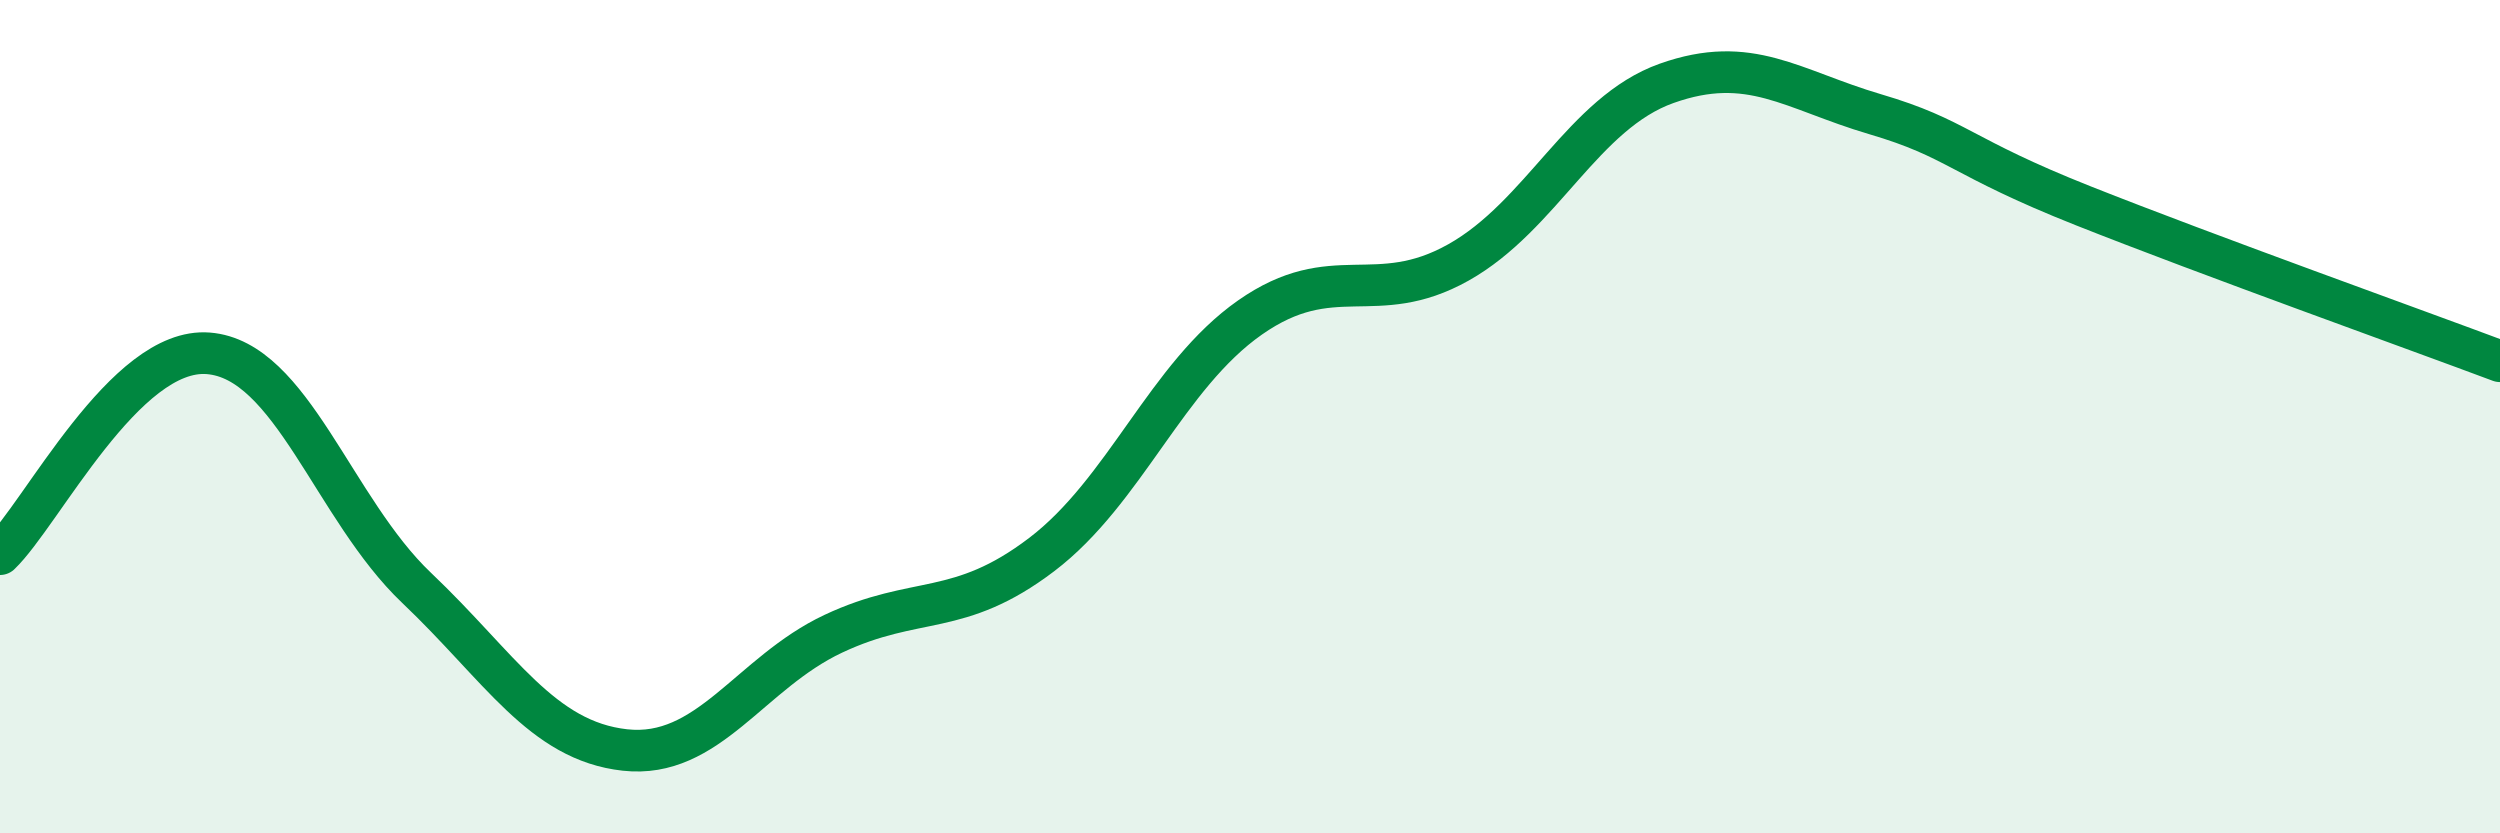
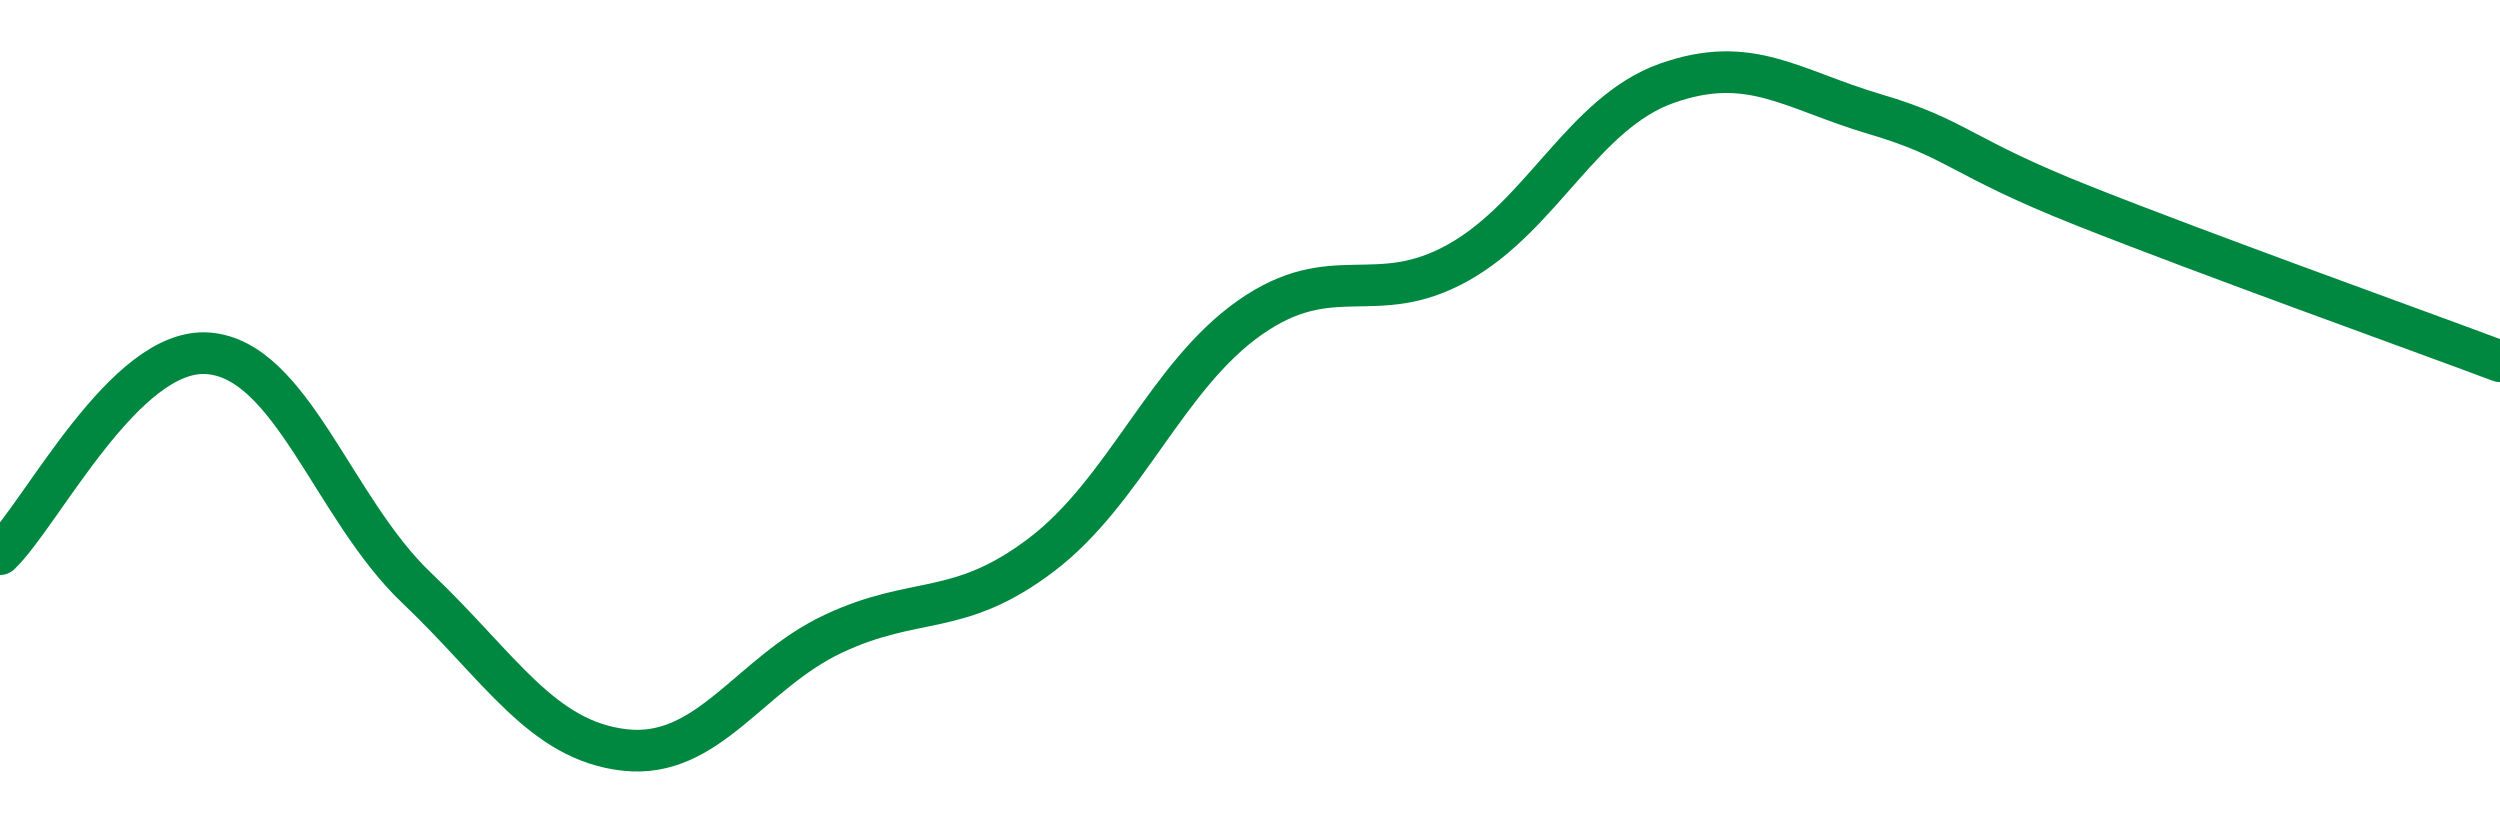
<svg xmlns="http://www.w3.org/2000/svg" width="60" height="20" viewBox="0 0 60 20">
-   <path d="M 0,13.3 C 1,12.34 3,8.32 5,8.48 C 7,8.64 8,12.21 10,14.11 C 12,16.01 13,17.78 15,18 C 17,18.22 18,16.15 20,15.21 C 22,14.27 23,14.83 25,13.31 C 27,11.79 28,9.02 30,7.62 C 32,6.22 33,7.42 35,6.3 C 37,5.18 38,2.71 40,2 C 42,1.29 43,2.15 45,2.74 C 47,3.33 47,3.75 50,4.94 C 53,6.13 58,7.92 60,8.67L60 20L0 20Z" fill="#008740" opacity="0.1" stroke-linecap="round" stroke-linejoin="round" />
  <path d="M 0,13.3 C 1,12.34 3,8.32 5,8.48 C 7,8.64 8,12.21 10,14.11 C 12,16.01 13,17.78 15,18 C 17,18.22 18,16.15 20,15.21 C 22,14.27 23,14.83 25,13.31 C 27,11.79 28,9.02 30,7.62 C 32,6.22 33,7.42 35,6.3 C 37,5.18 38,2.71 40,2 C 42,1.29 43,2.15 45,2.74 C 47,3.33 47,3.75 50,4.94 C 53,6.13 58,7.92 60,8.67" stroke="#008740" stroke-width="1" fill="none" stroke-linecap="round" stroke-linejoin="round" />
</svg>